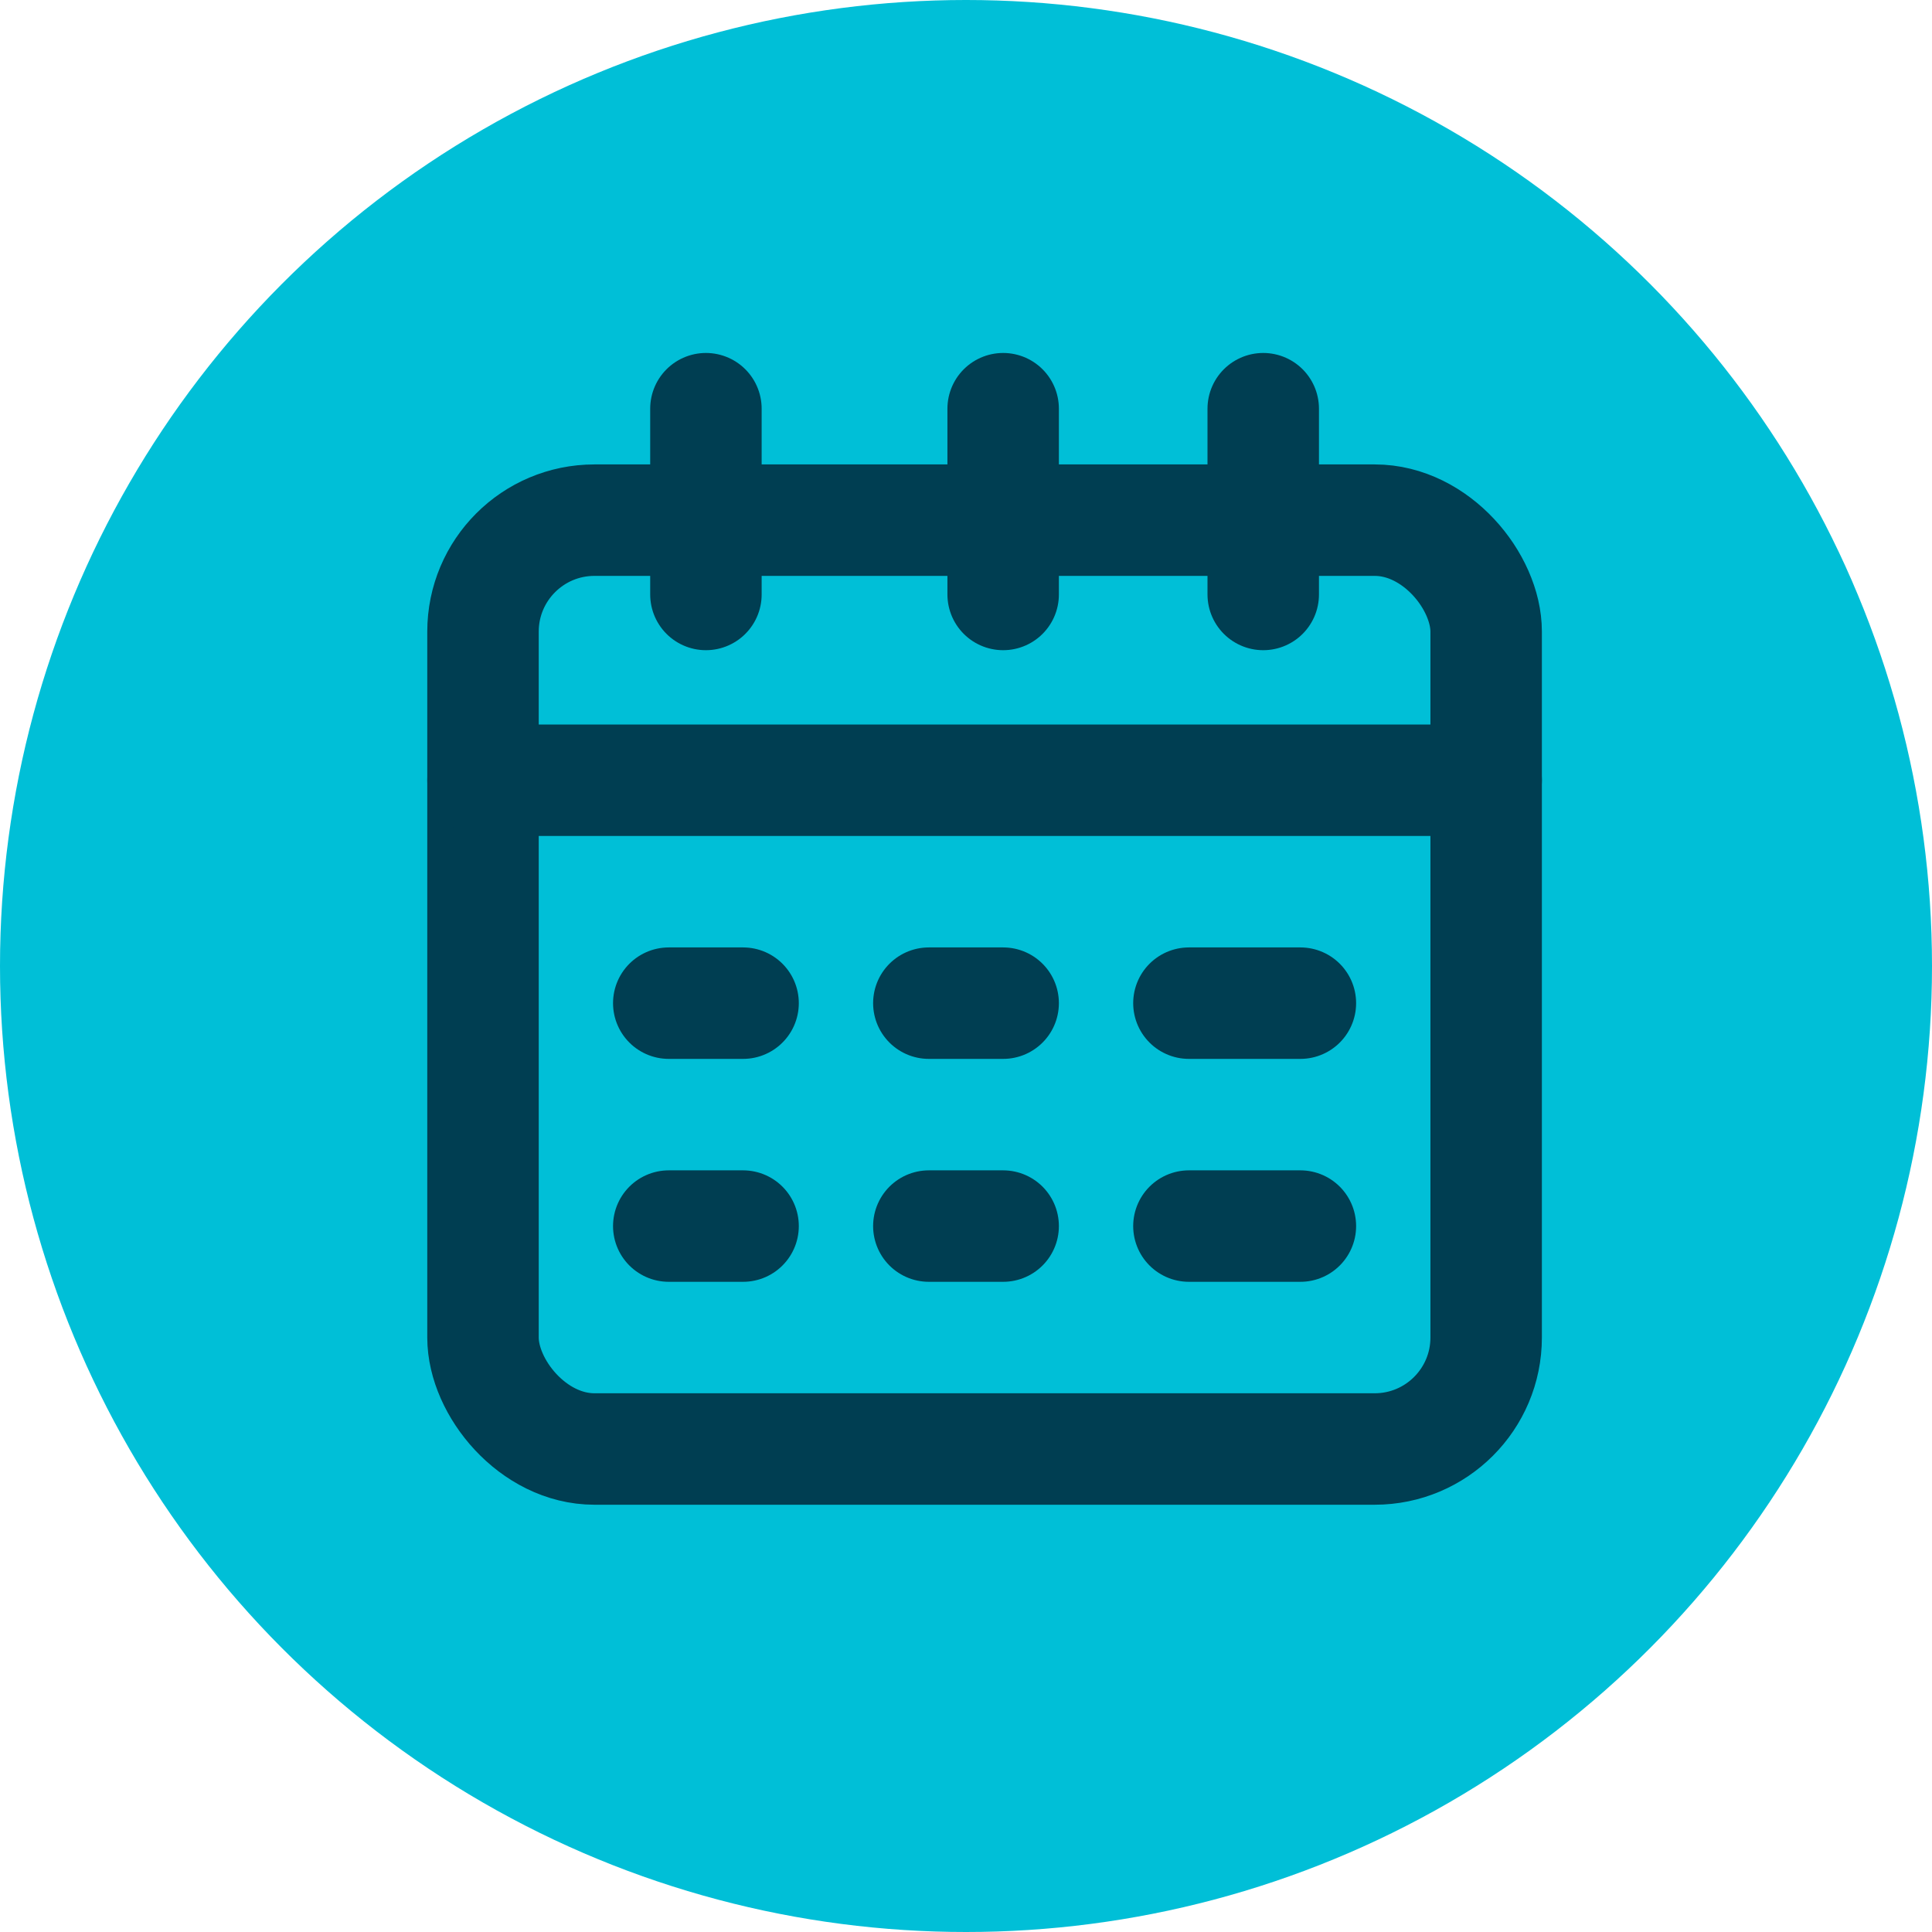
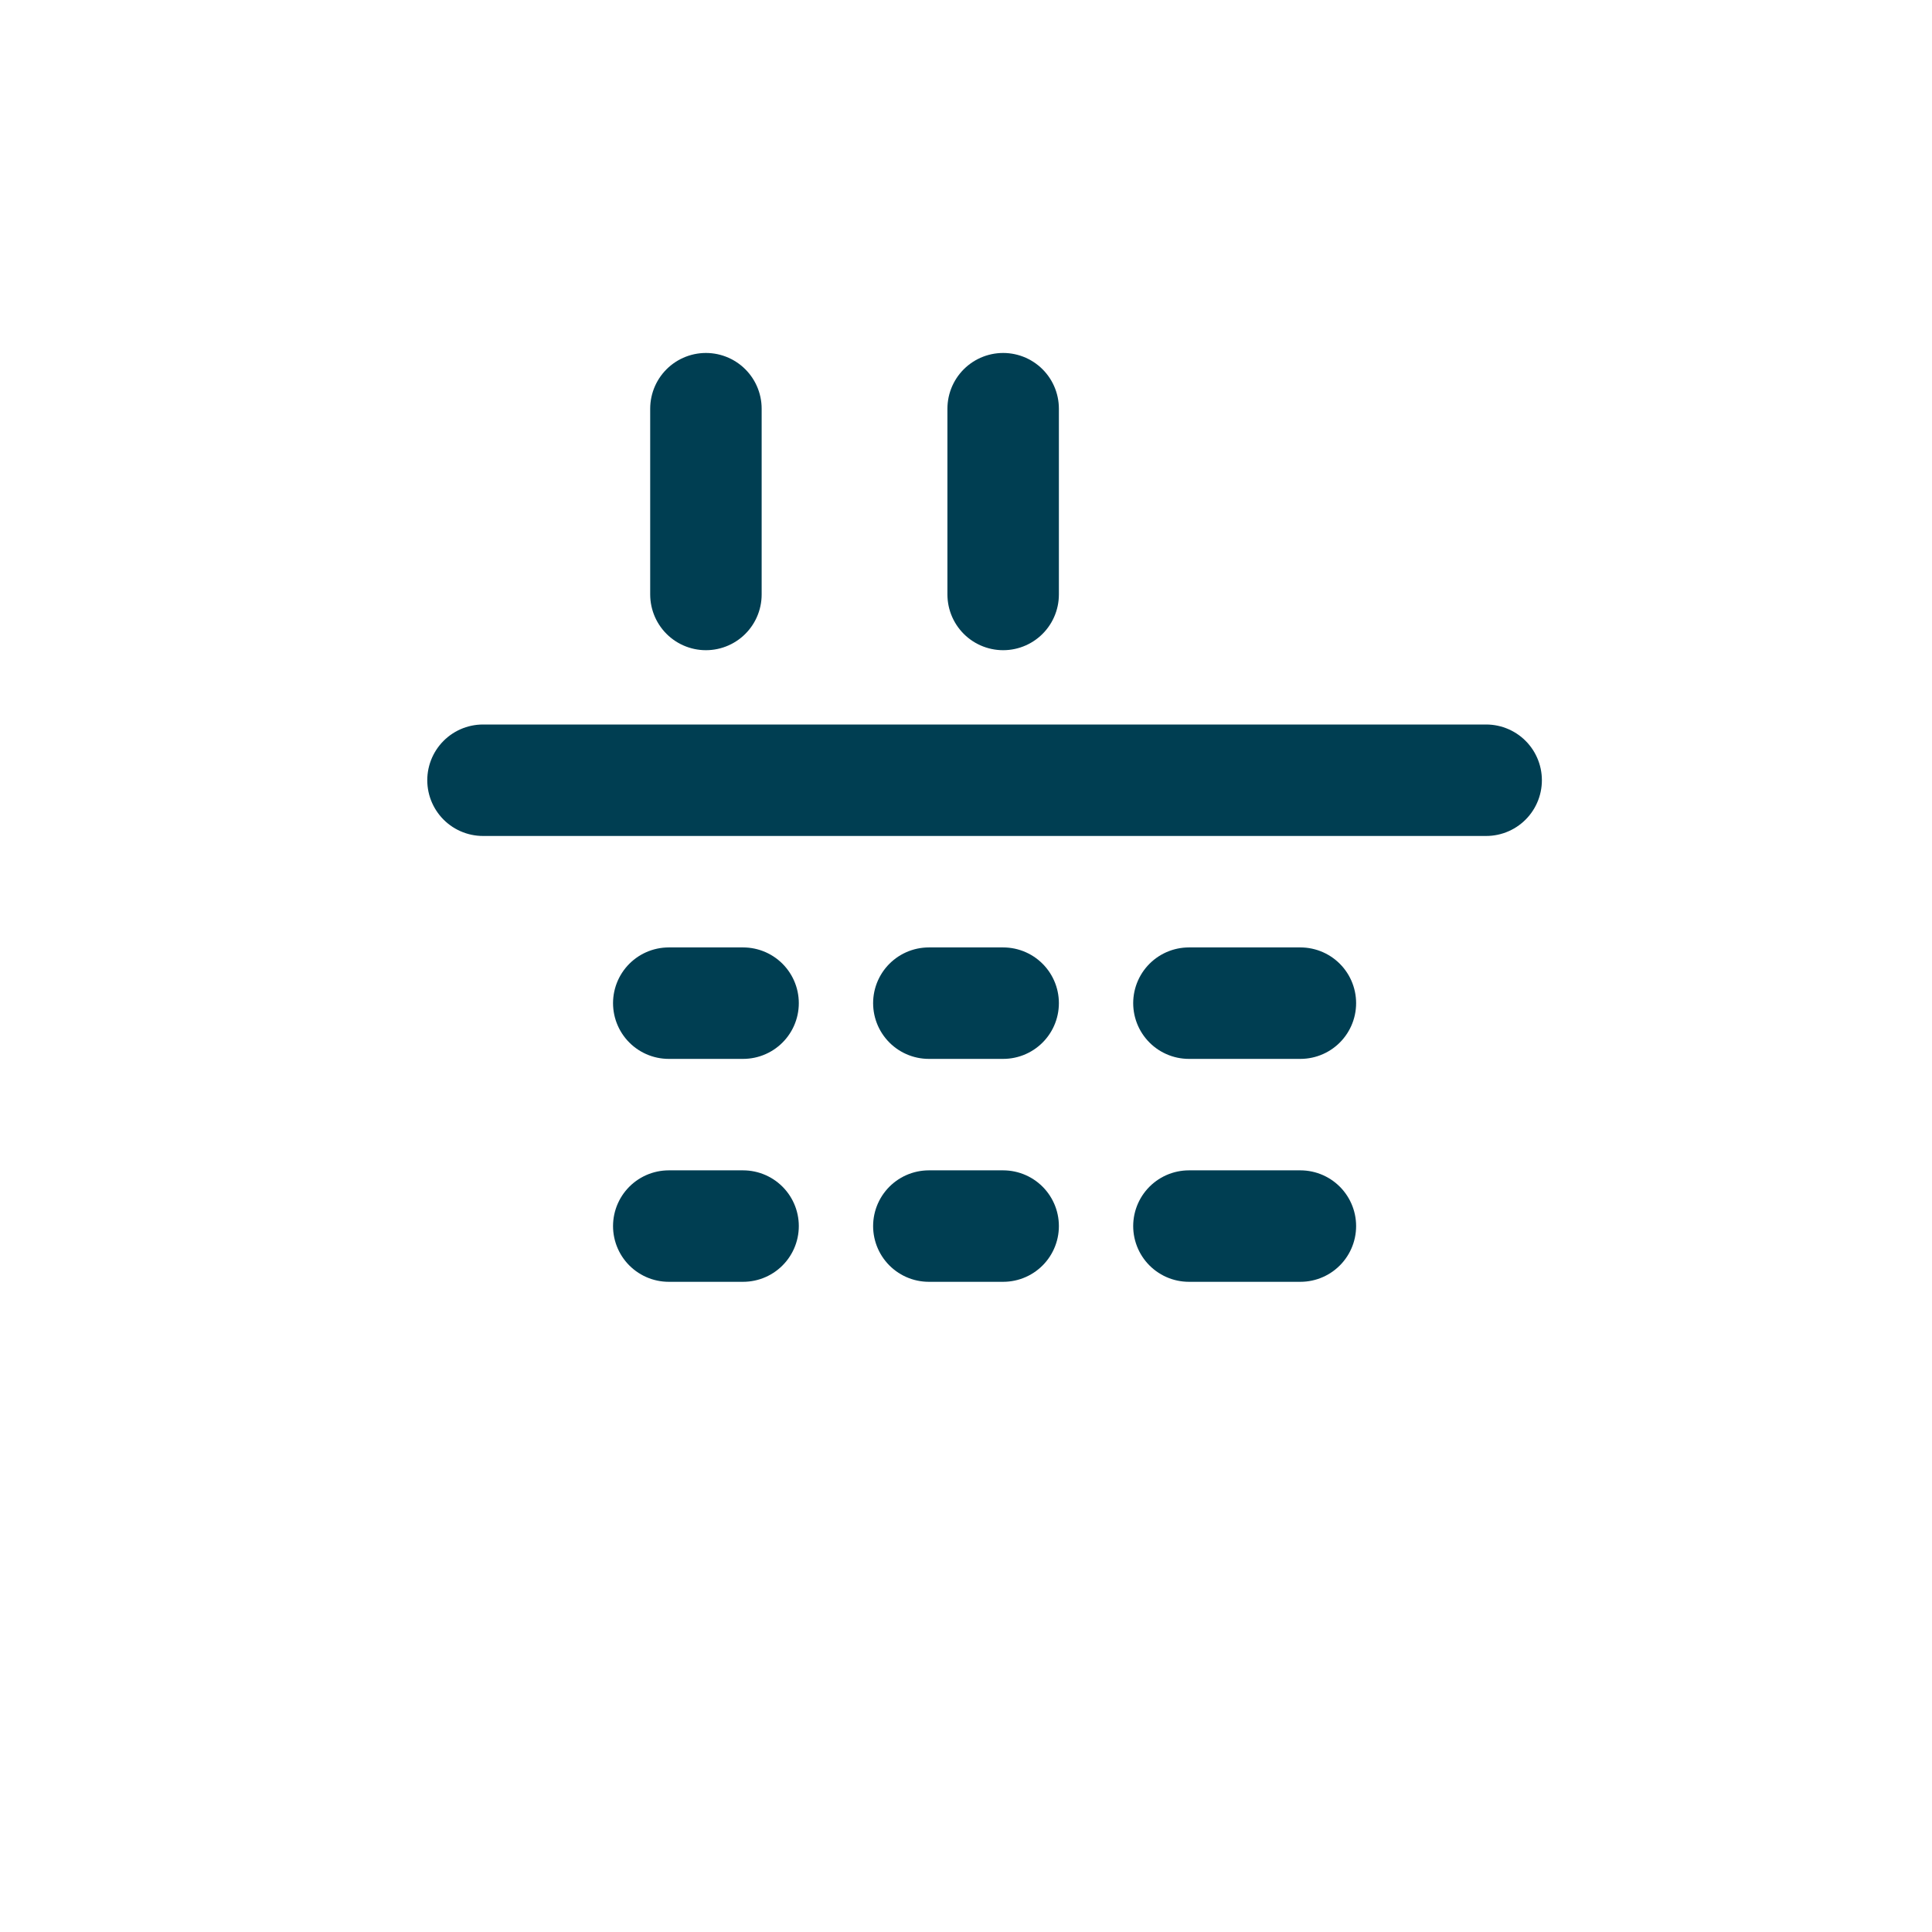
<svg xmlns="http://www.w3.org/2000/svg" id="Layer_1" viewBox="0 0 52 52">
  <defs>
    <style>.cls-1{fill:#00bfd7;stroke-width:0px;}.cls-2{fill:none;stroke:#003e52;stroke-linecap:round;stroke-linejoin:round;stroke-width:3px;}</style>
  </defs>
-   <circle class="cls-1" cx="26" cy="26" r="26" />
-   <rect class="cls-2" x="13" y="14" width="27" height="25" rx="3" ry="3" />
  <line class="cls-2" x1="13" y1="21" x2="40" y2="21" />
  <line class="cls-2" x1="27" y1="16" x2="27" y2="11" />
  <line class="cls-2" x1="19" y1="16" x2="19" y2="11" />
-   <line class="cls-2" x1="34" y1="16" x2="34" y2="11" />
  <line class="cls-2" x1="18" y1="27" x2="20" y2="27" />
  <line class="cls-2" x1="25" y1="27" x2="27" y2="27" />
  <line class="cls-2" x1="32" y1="27" x2="35" y2="27" />
  <line class="cls-2" x1="18" y1="33" x2="20" y2="33" />
  <line class="cls-2" x1="25" y1="33" x2="27" y2="33" />
  <line class="cls-2" x1="32" y1="33" x2="35" y2="33" />
</svg>